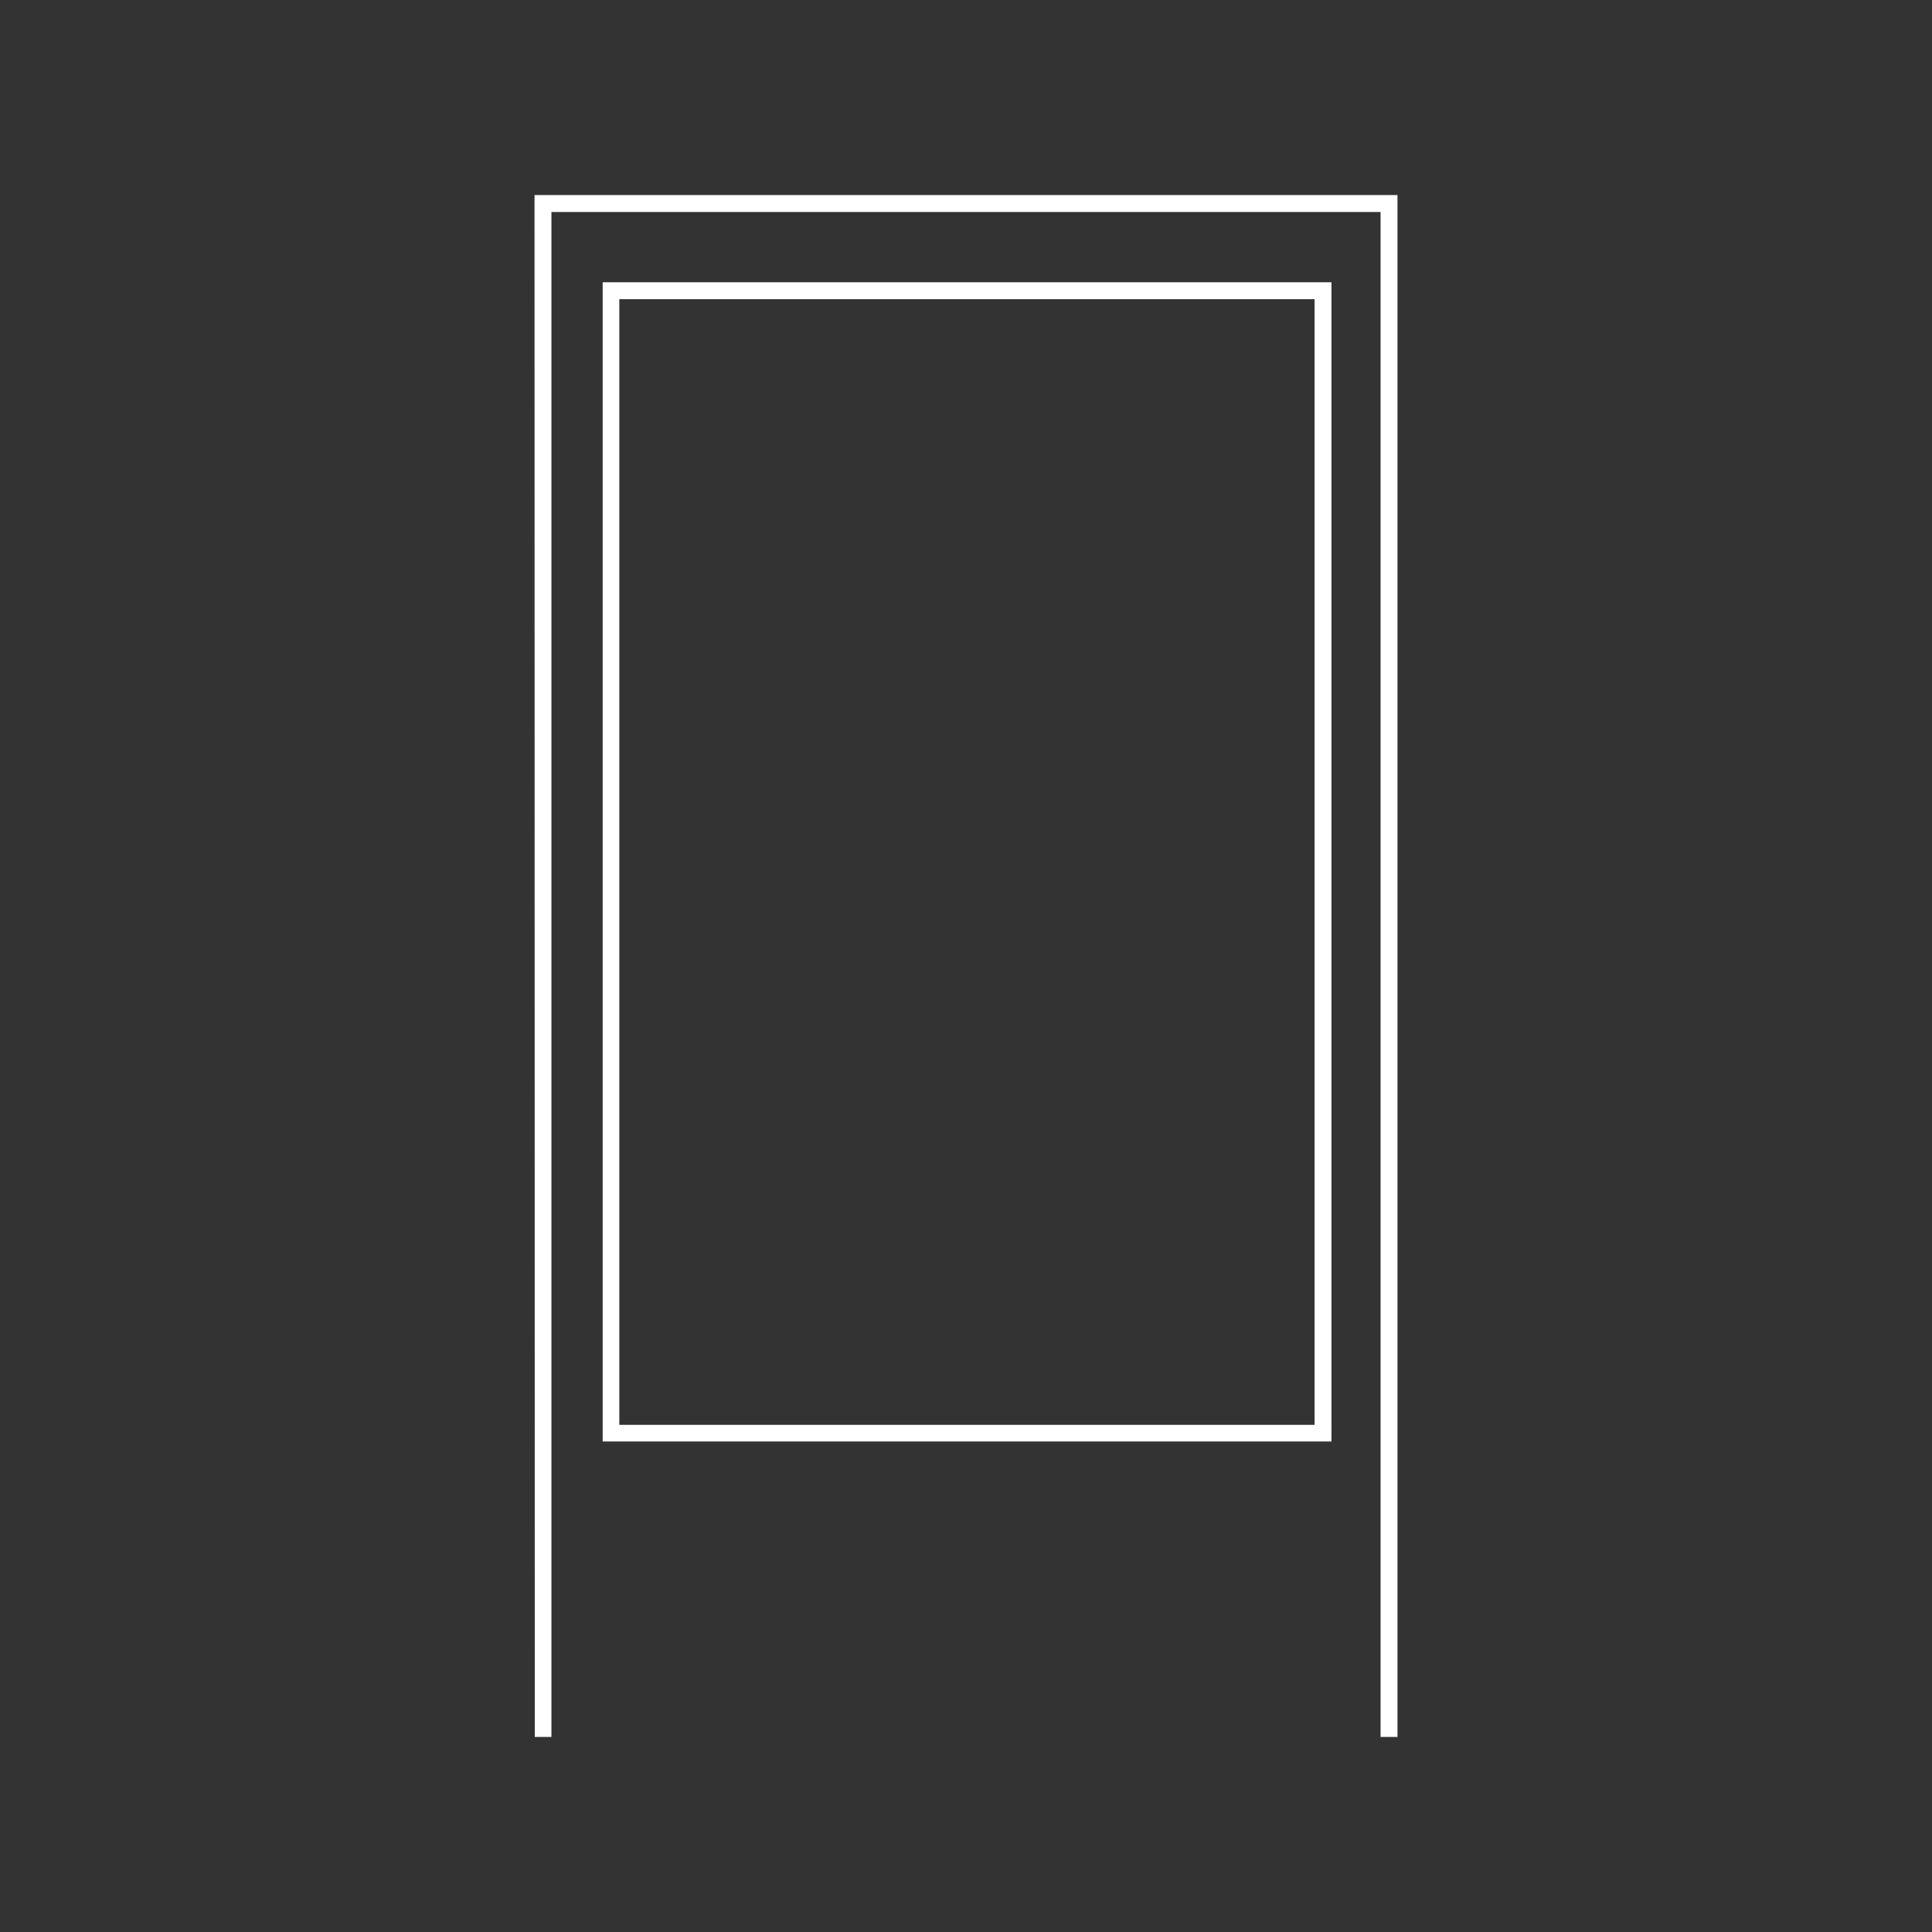
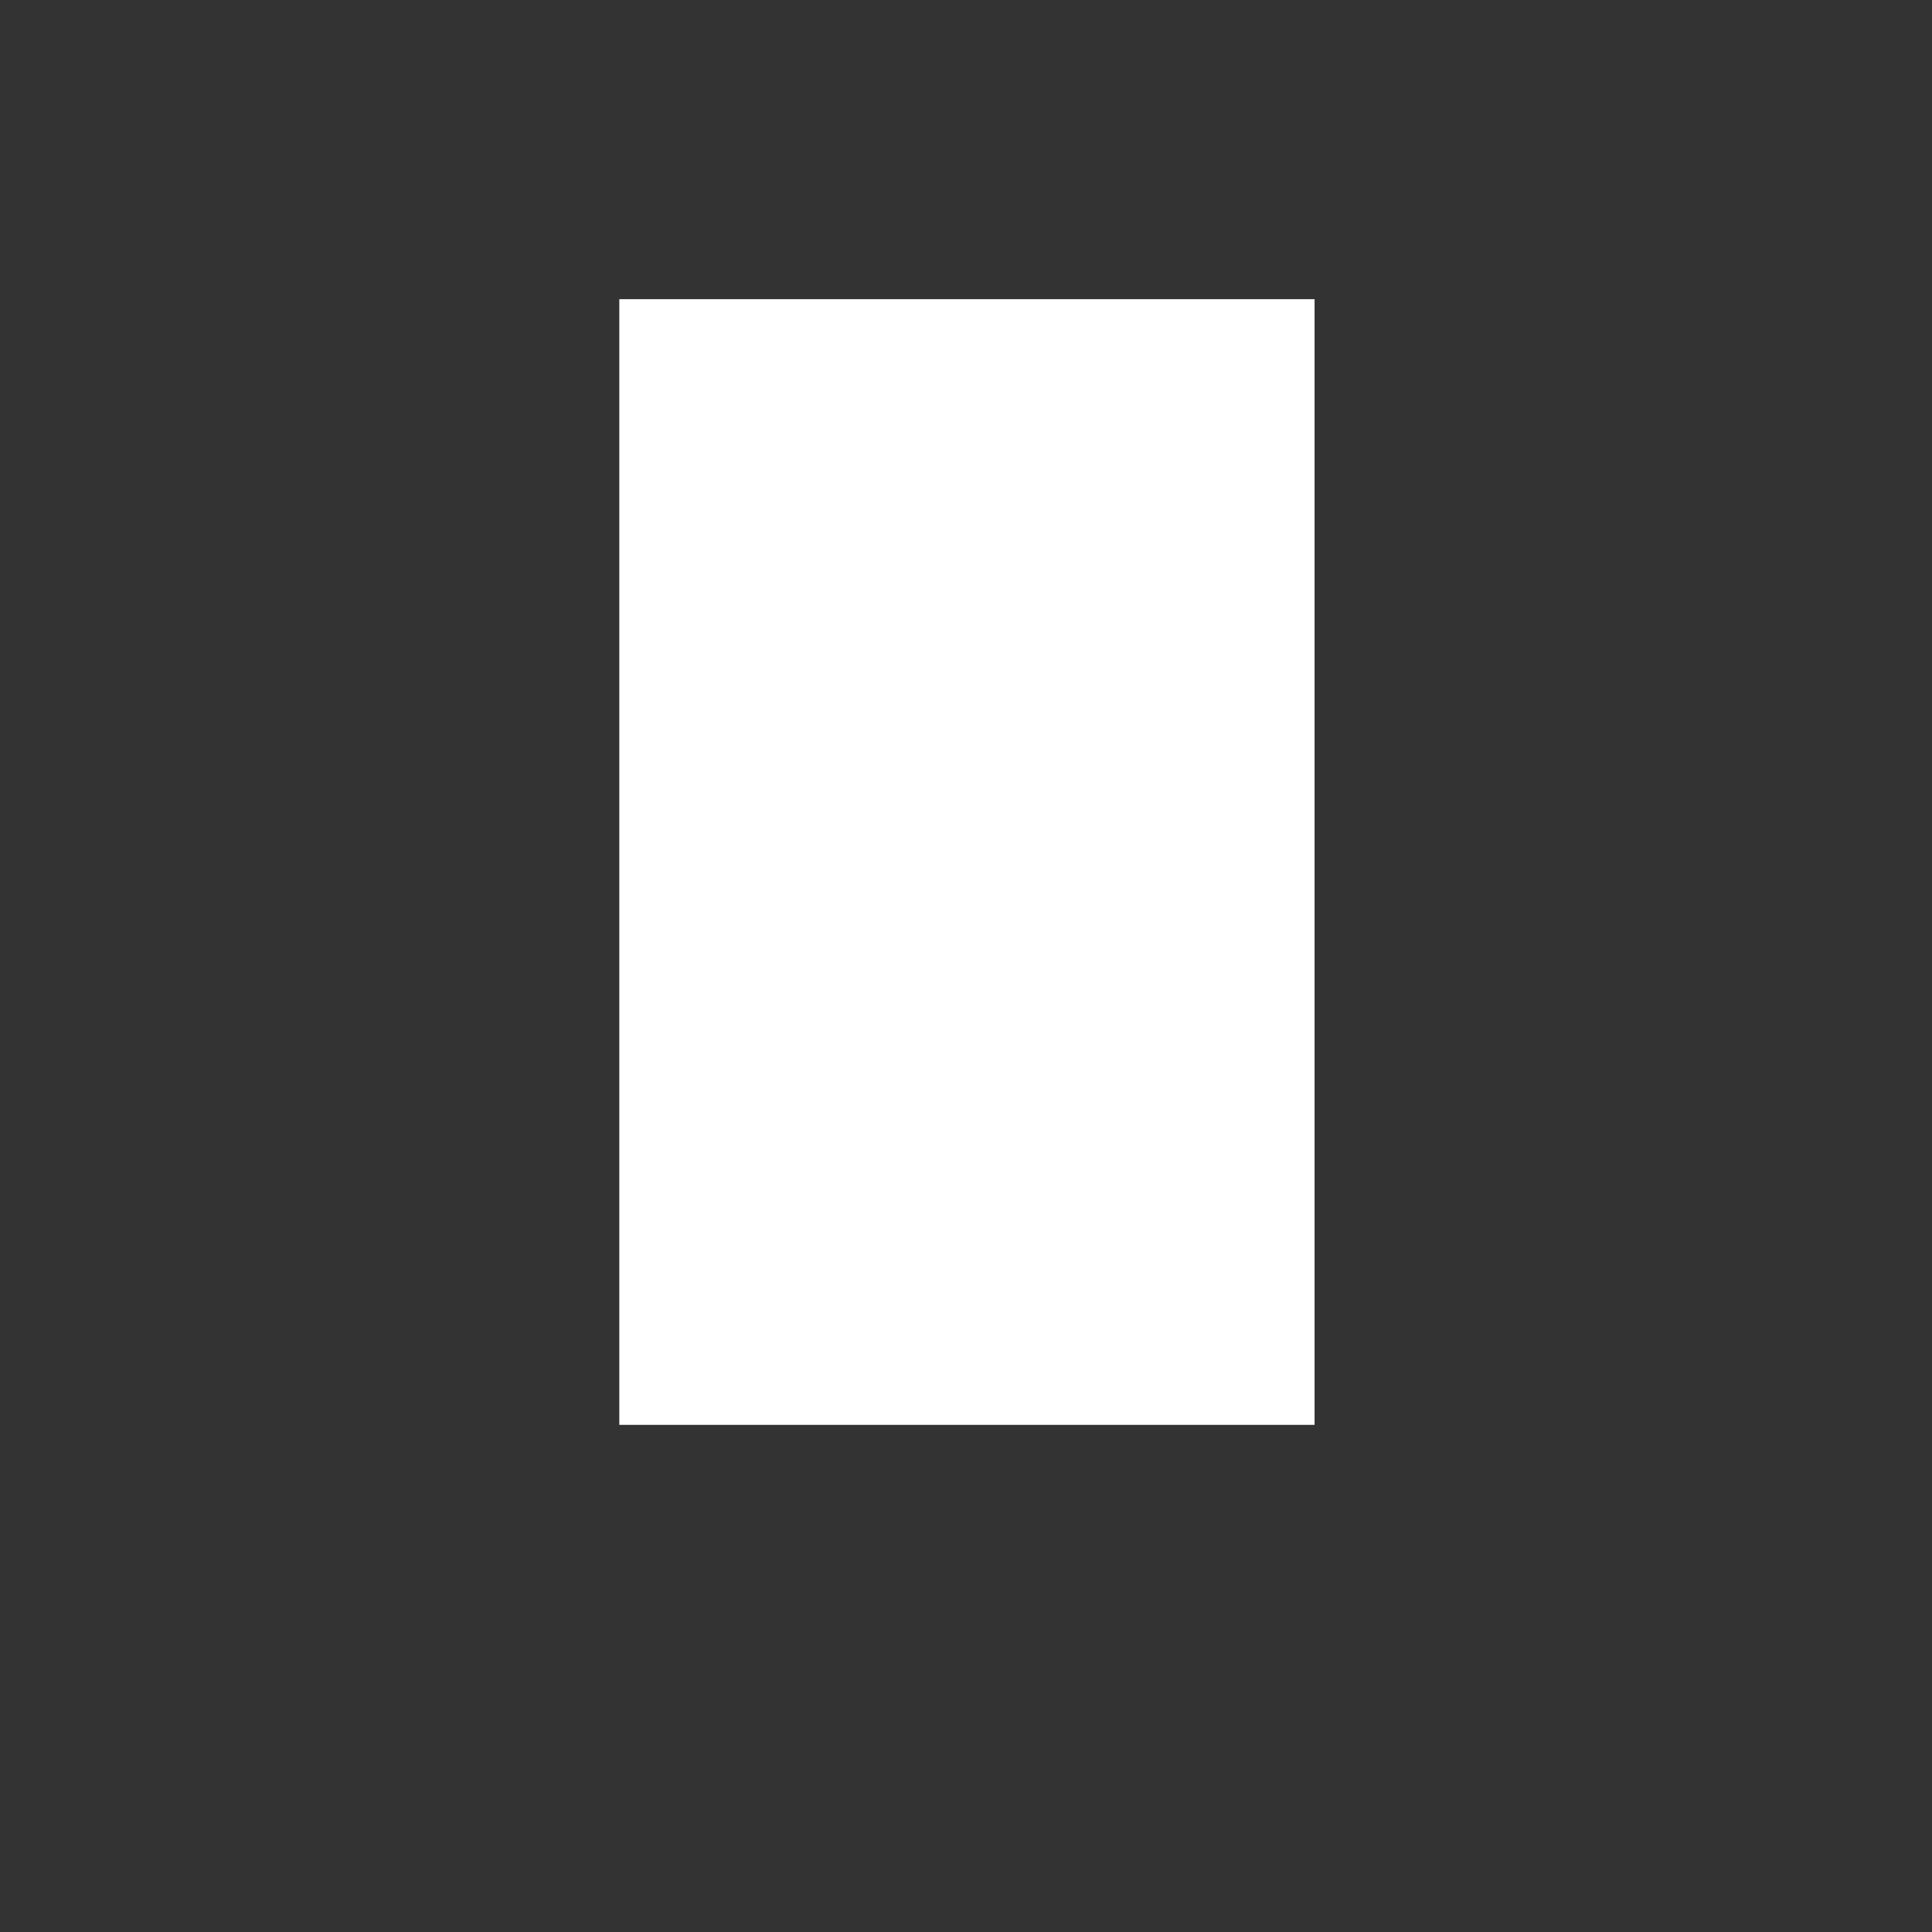
<svg xmlns="http://www.w3.org/2000/svg" version="1.1" id="Ebene_1" x="0px" y="0px" viewBox="0 0 720 720" style="enable-background:new 0 0 720 720;" xml:space="preserve">
  <rect x="0" y="0" width="720" height="720" fill="#333333" stroke="none" />
  <style type="text/css">
	.st0{fill:#FFFFFF;stroke:#FFFFFF;stroke-width:3;stroke-miterlimit:10;}
	.st1{fill:#FFFFFF;}
	.st2{fill:#F5F5F5;stroke:#FFFFFF;stroke-miterlimit:10;}
	.st3{fill:#FFFFFF;stroke:#FFFFFF;stroke-width:0.1;stroke-miterlimit:10;}
</style>
  <g>
    <g>
-       <polygon class="st1" points="199.3,647.3 199.2,72.7 520.8,72.7 520.8,647.3 514.5,647.3 514.5,79 205.5,79 205.5,647.3   " />
-     </g>
+       </g>
    <g>
-       <path class="st1" d="M496.2,537.2H224.6v-432h271.6V537.2z M230.8,531h259.1V111.5H230.8V531z" />
+       <path class="st1" d="M496.2,537.2H224.6h271.6V537.2z M230.8,531h259.1V111.5H230.8V531z" />
    </g>
  </g>
</svg>